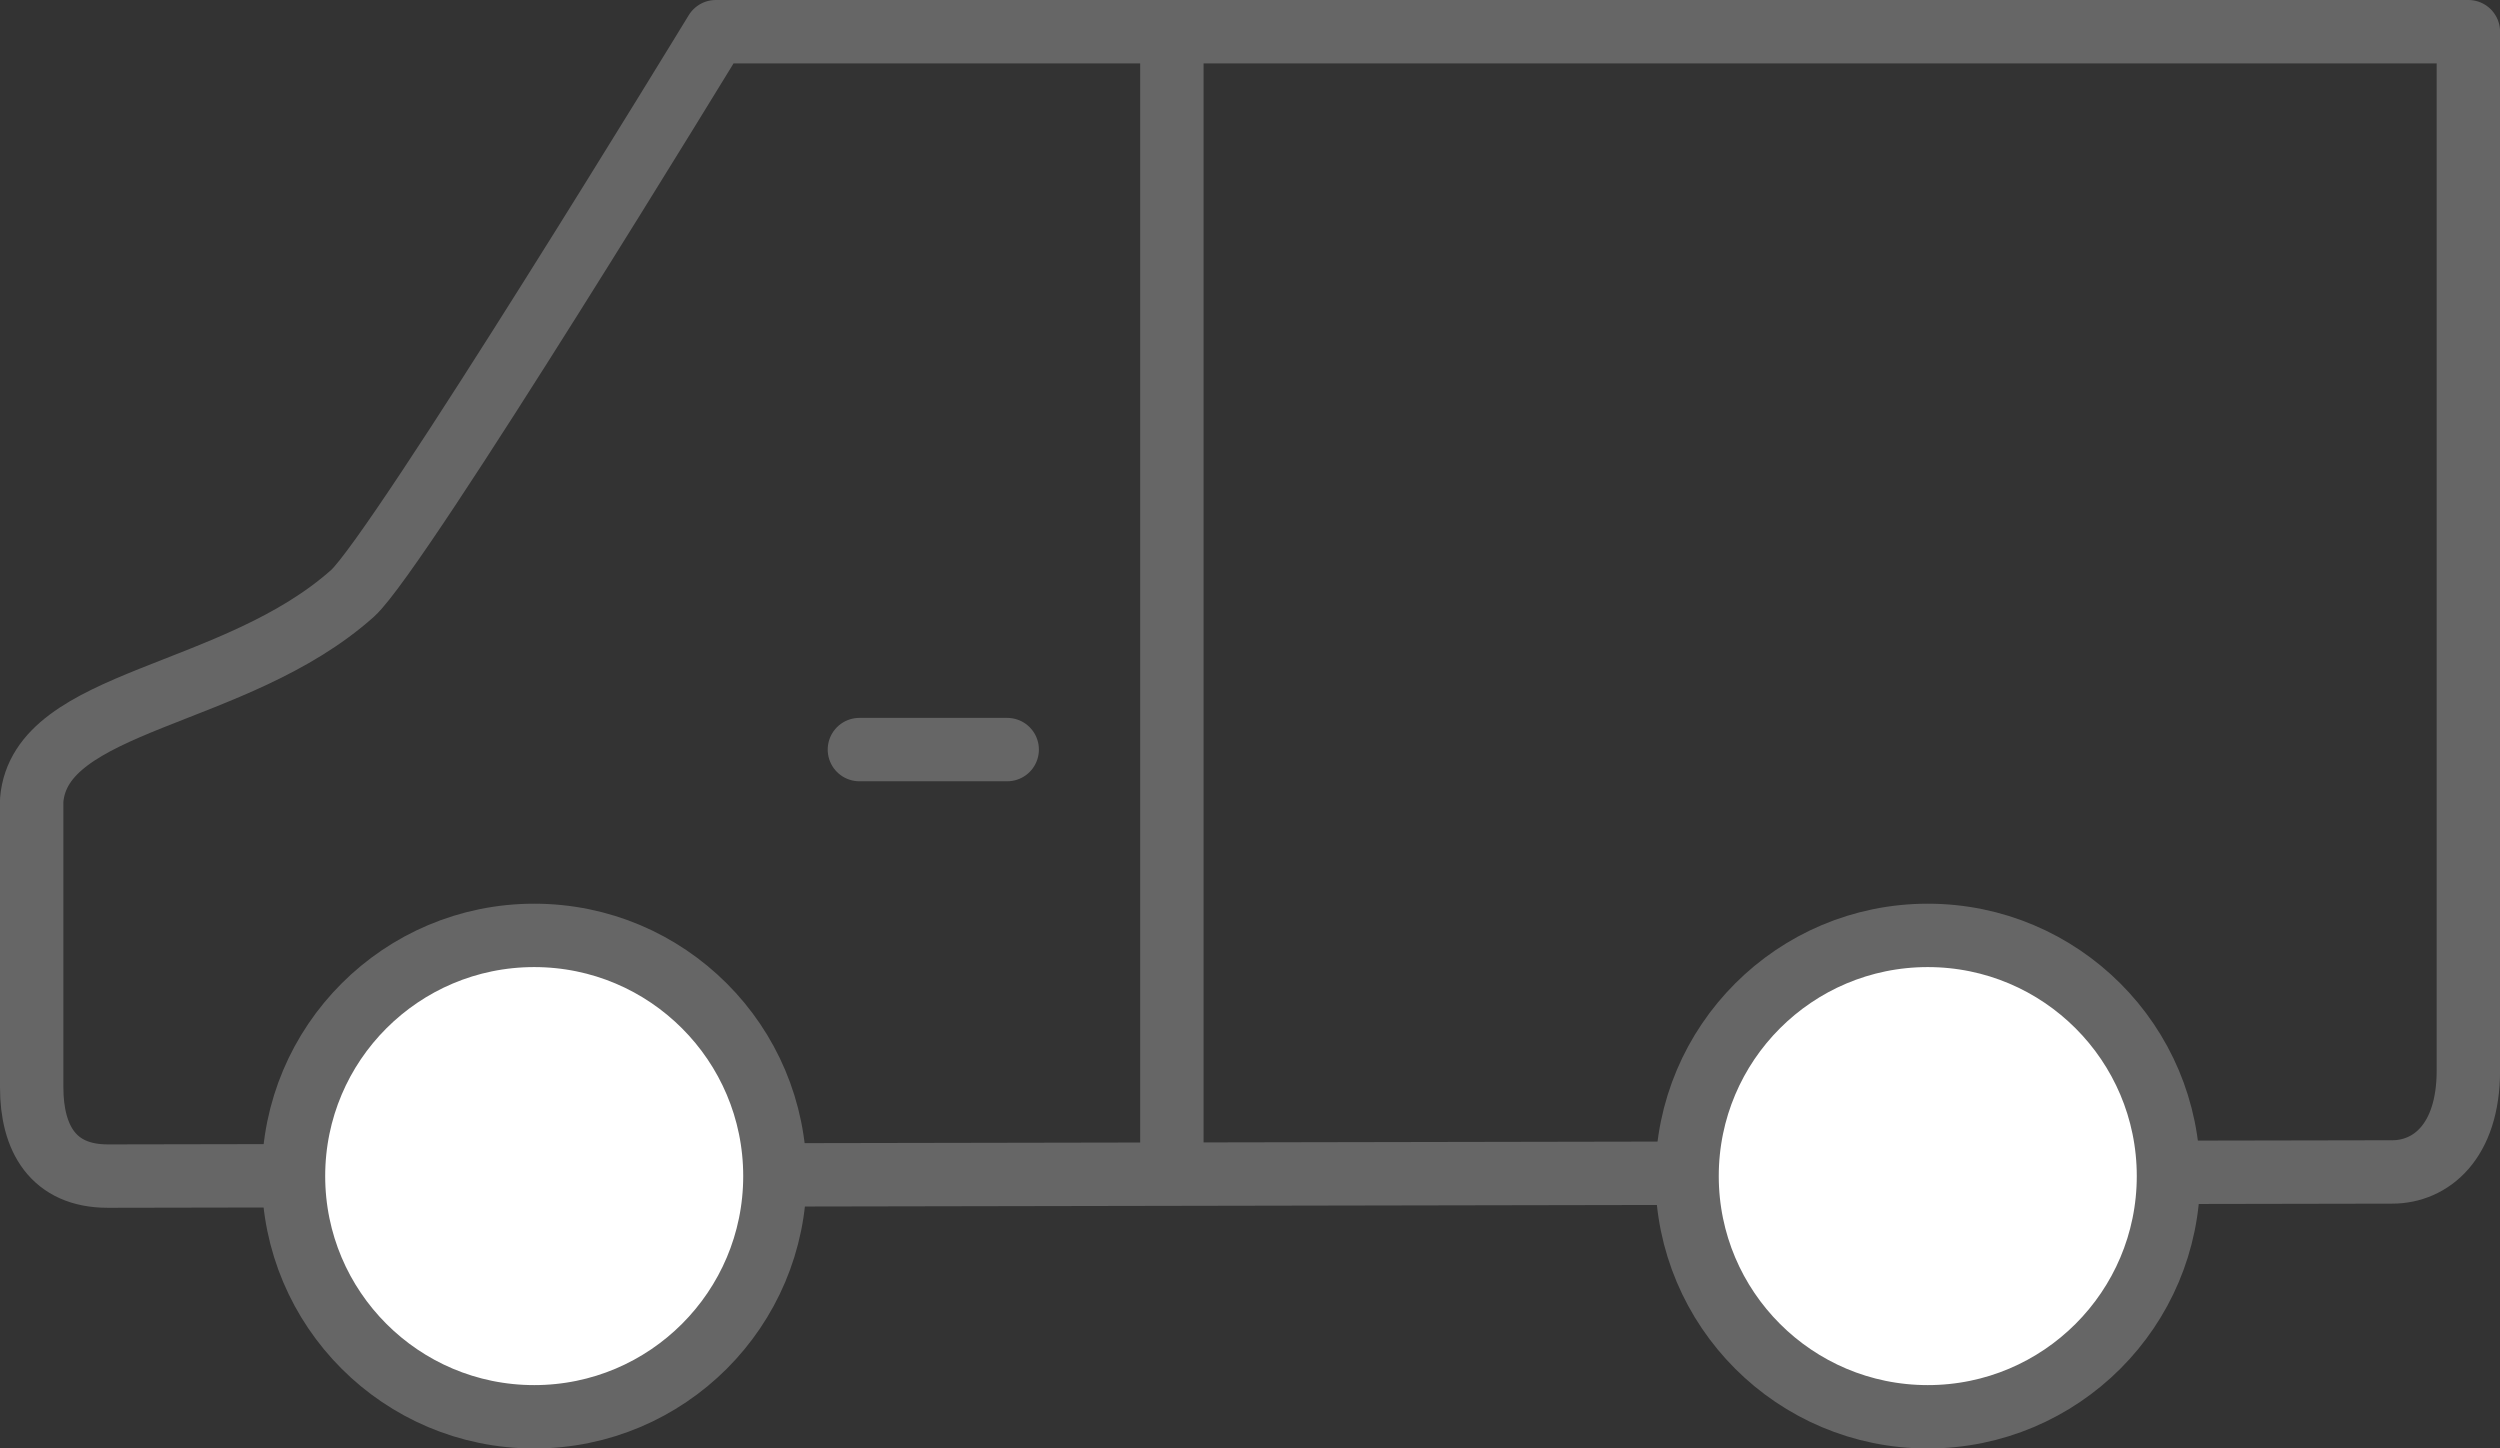
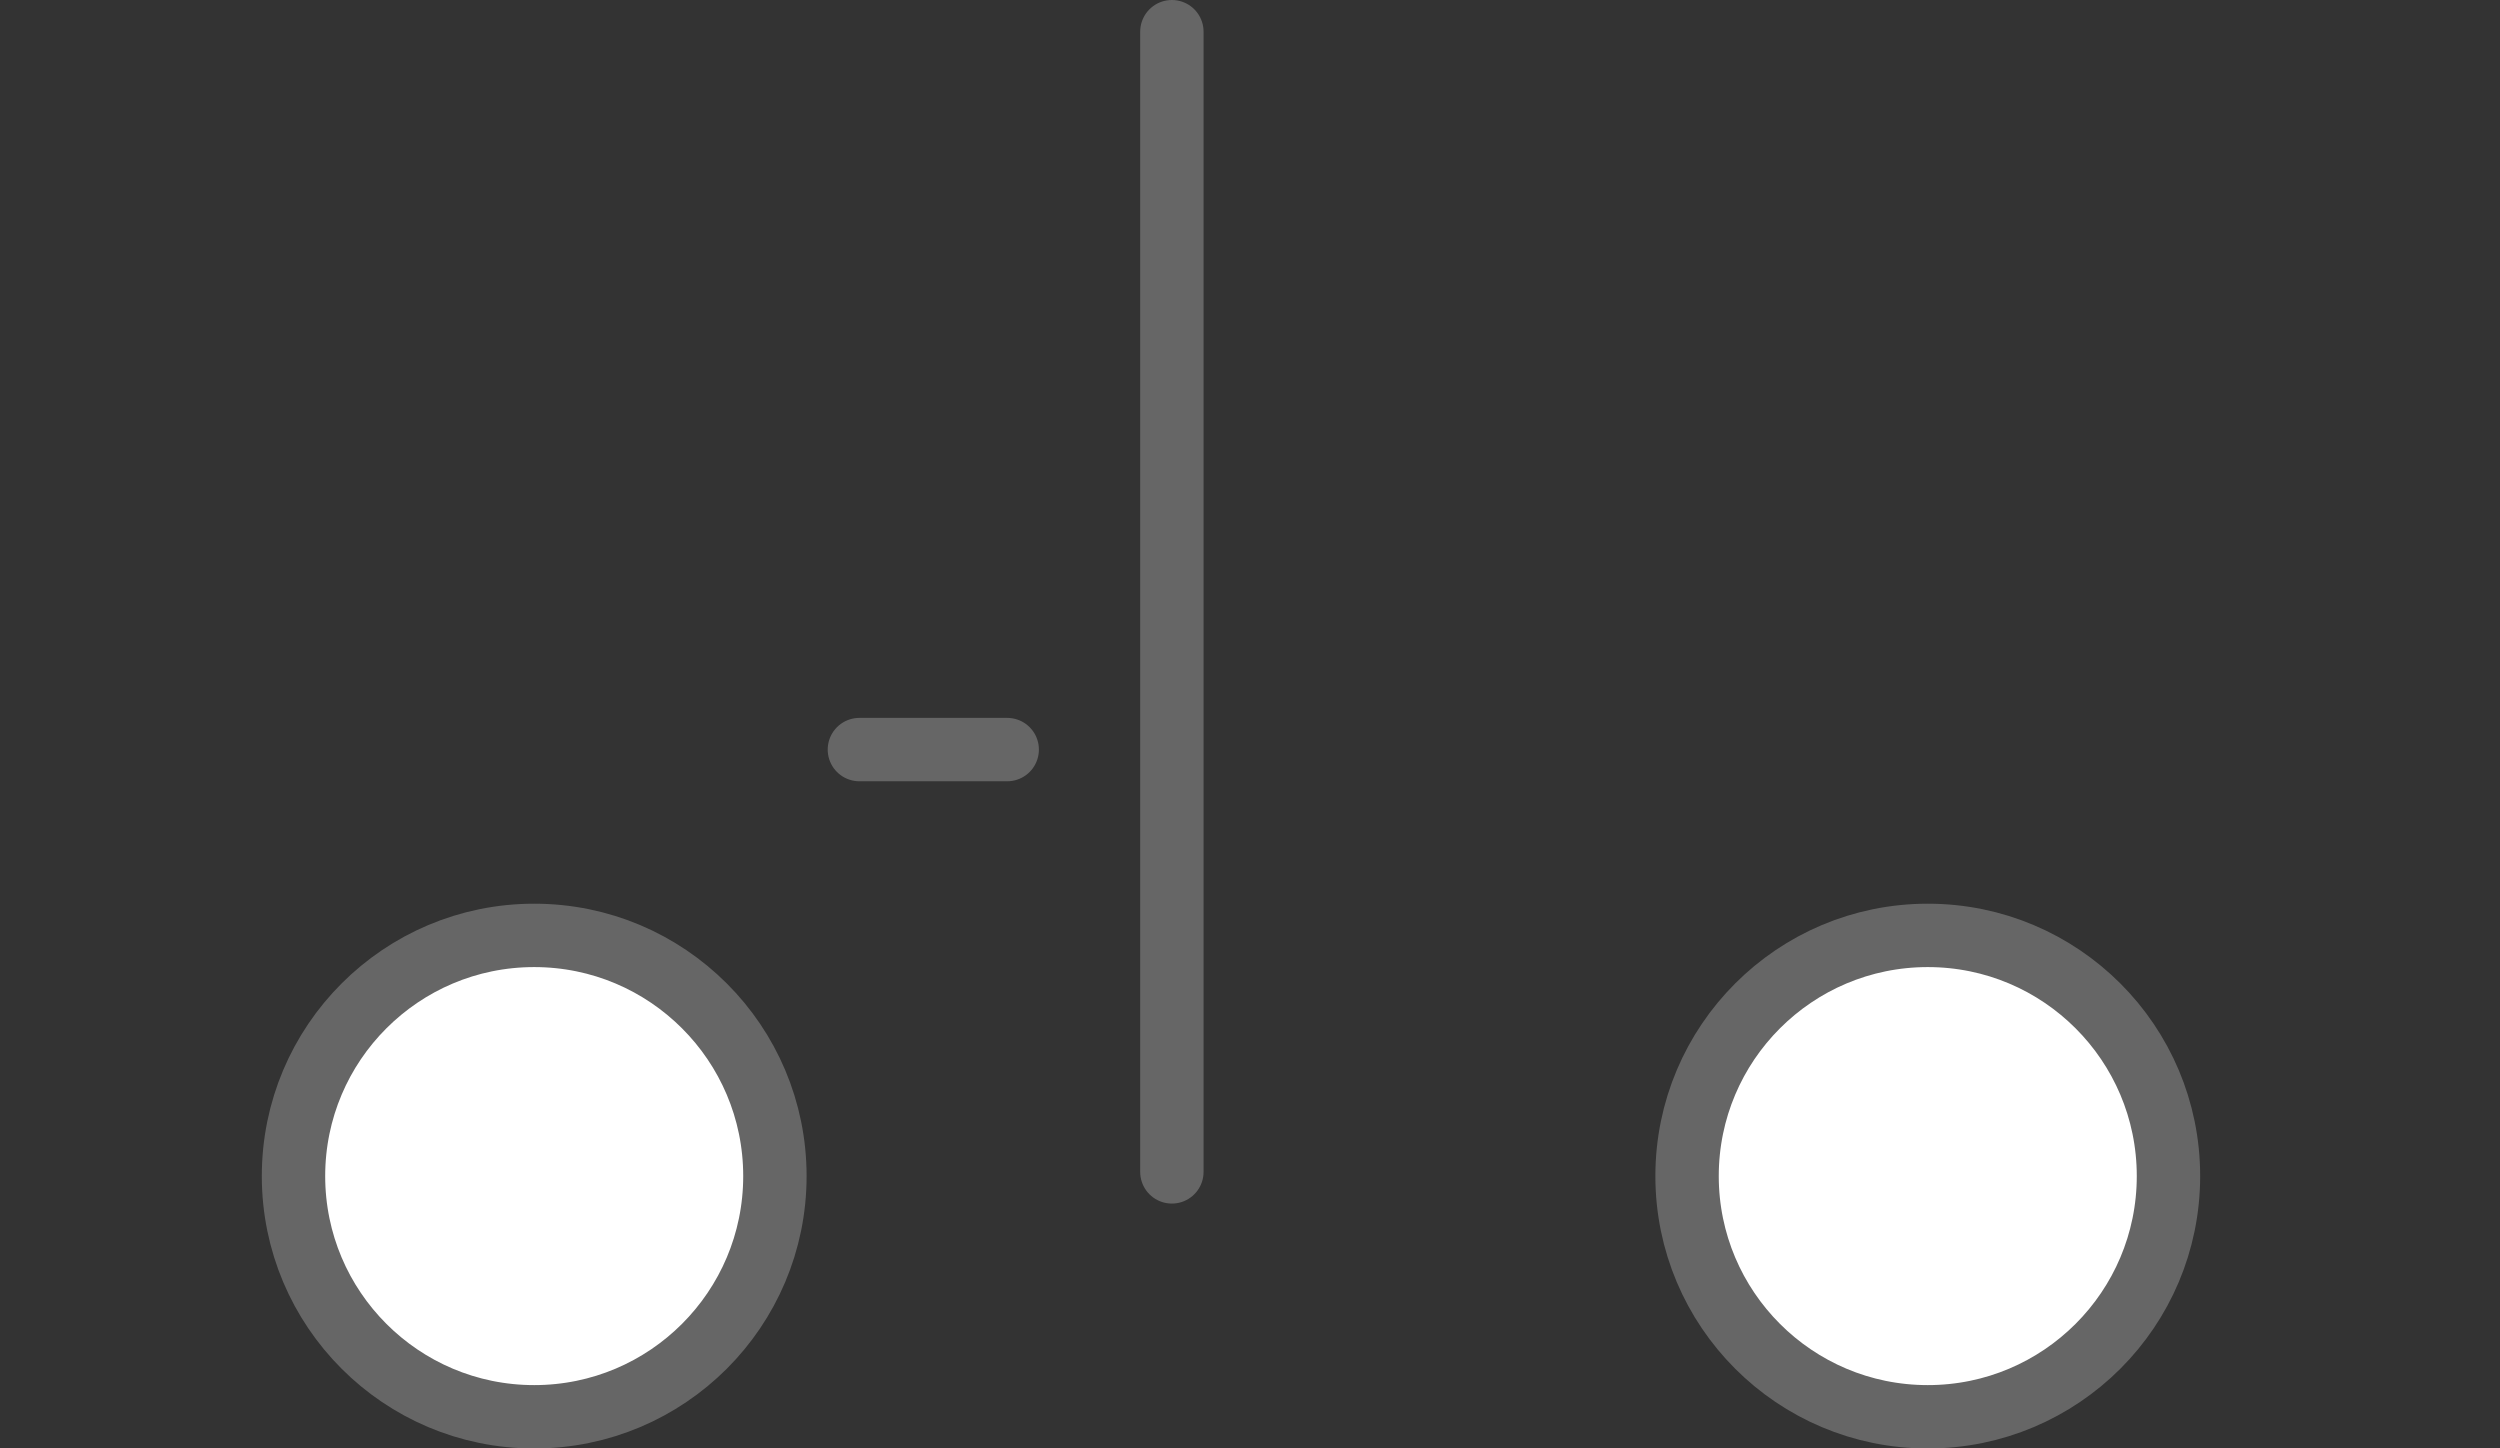
<svg xmlns="http://www.w3.org/2000/svg" width="78.884" height="45.705" viewBox="0 0 78.884 45.705">
  <rect x="0" y="0" width="78.884" height="45.705" fill="#333333" stroke="none" />
  <g id="Group_189" data-name="Group 189" transform="translate(-0.2 -94)">
-     <path id="Path_468" data-name="Path 468" d="M22.786,95h55.3v32.779c0,2.265-1.2,3.2-2.4,3.2L3.6,131.11c-1.732,0-2.4-1.2-2.4-2.8v-9.061c.266-3.2,6.4-3.2,10.127-6.529C12.793,111.39,22.786,95,22.786,95Z" fill="none" stroke="#666" stroke-linecap="round" stroke-linejoin="round" stroke-miterlimit="10" stroke-width="2" />
    <circle id="Ellipse_59" data-name="Ellipse 59" cx="7.595" cy="7.595" r="7.595" transform="translate(9.461 123.515)" fill="#fff" stroke="#666" stroke-miterlimit="10" stroke-width="2" />
    <circle id="Ellipse_60" data-name="Ellipse 60" cx="7.595" cy="7.595" r="7.595" transform="translate(53.433 123.515)" fill="#fff" stroke="#666" stroke-miterlimit="10" stroke-width="2" />
    <line id="Line_48" data-name="Line 48" y2="35.977" transform="translate(37.177 95)" fill="none" stroke="#666" stroke-linecap="round" stroke-linejoin="round" stroke-miterlimit="10" stroke-width="2" />
    <line id="Line_49" data-name="Line 49" x2="4.664" transform="translate(27.317 117.652)" fill="none" stroke="#666" stroke-linecap="round" stroke-linejoin="round" stroke-miterlimit="10" stroke-width="2" />
  </g>
</svg>